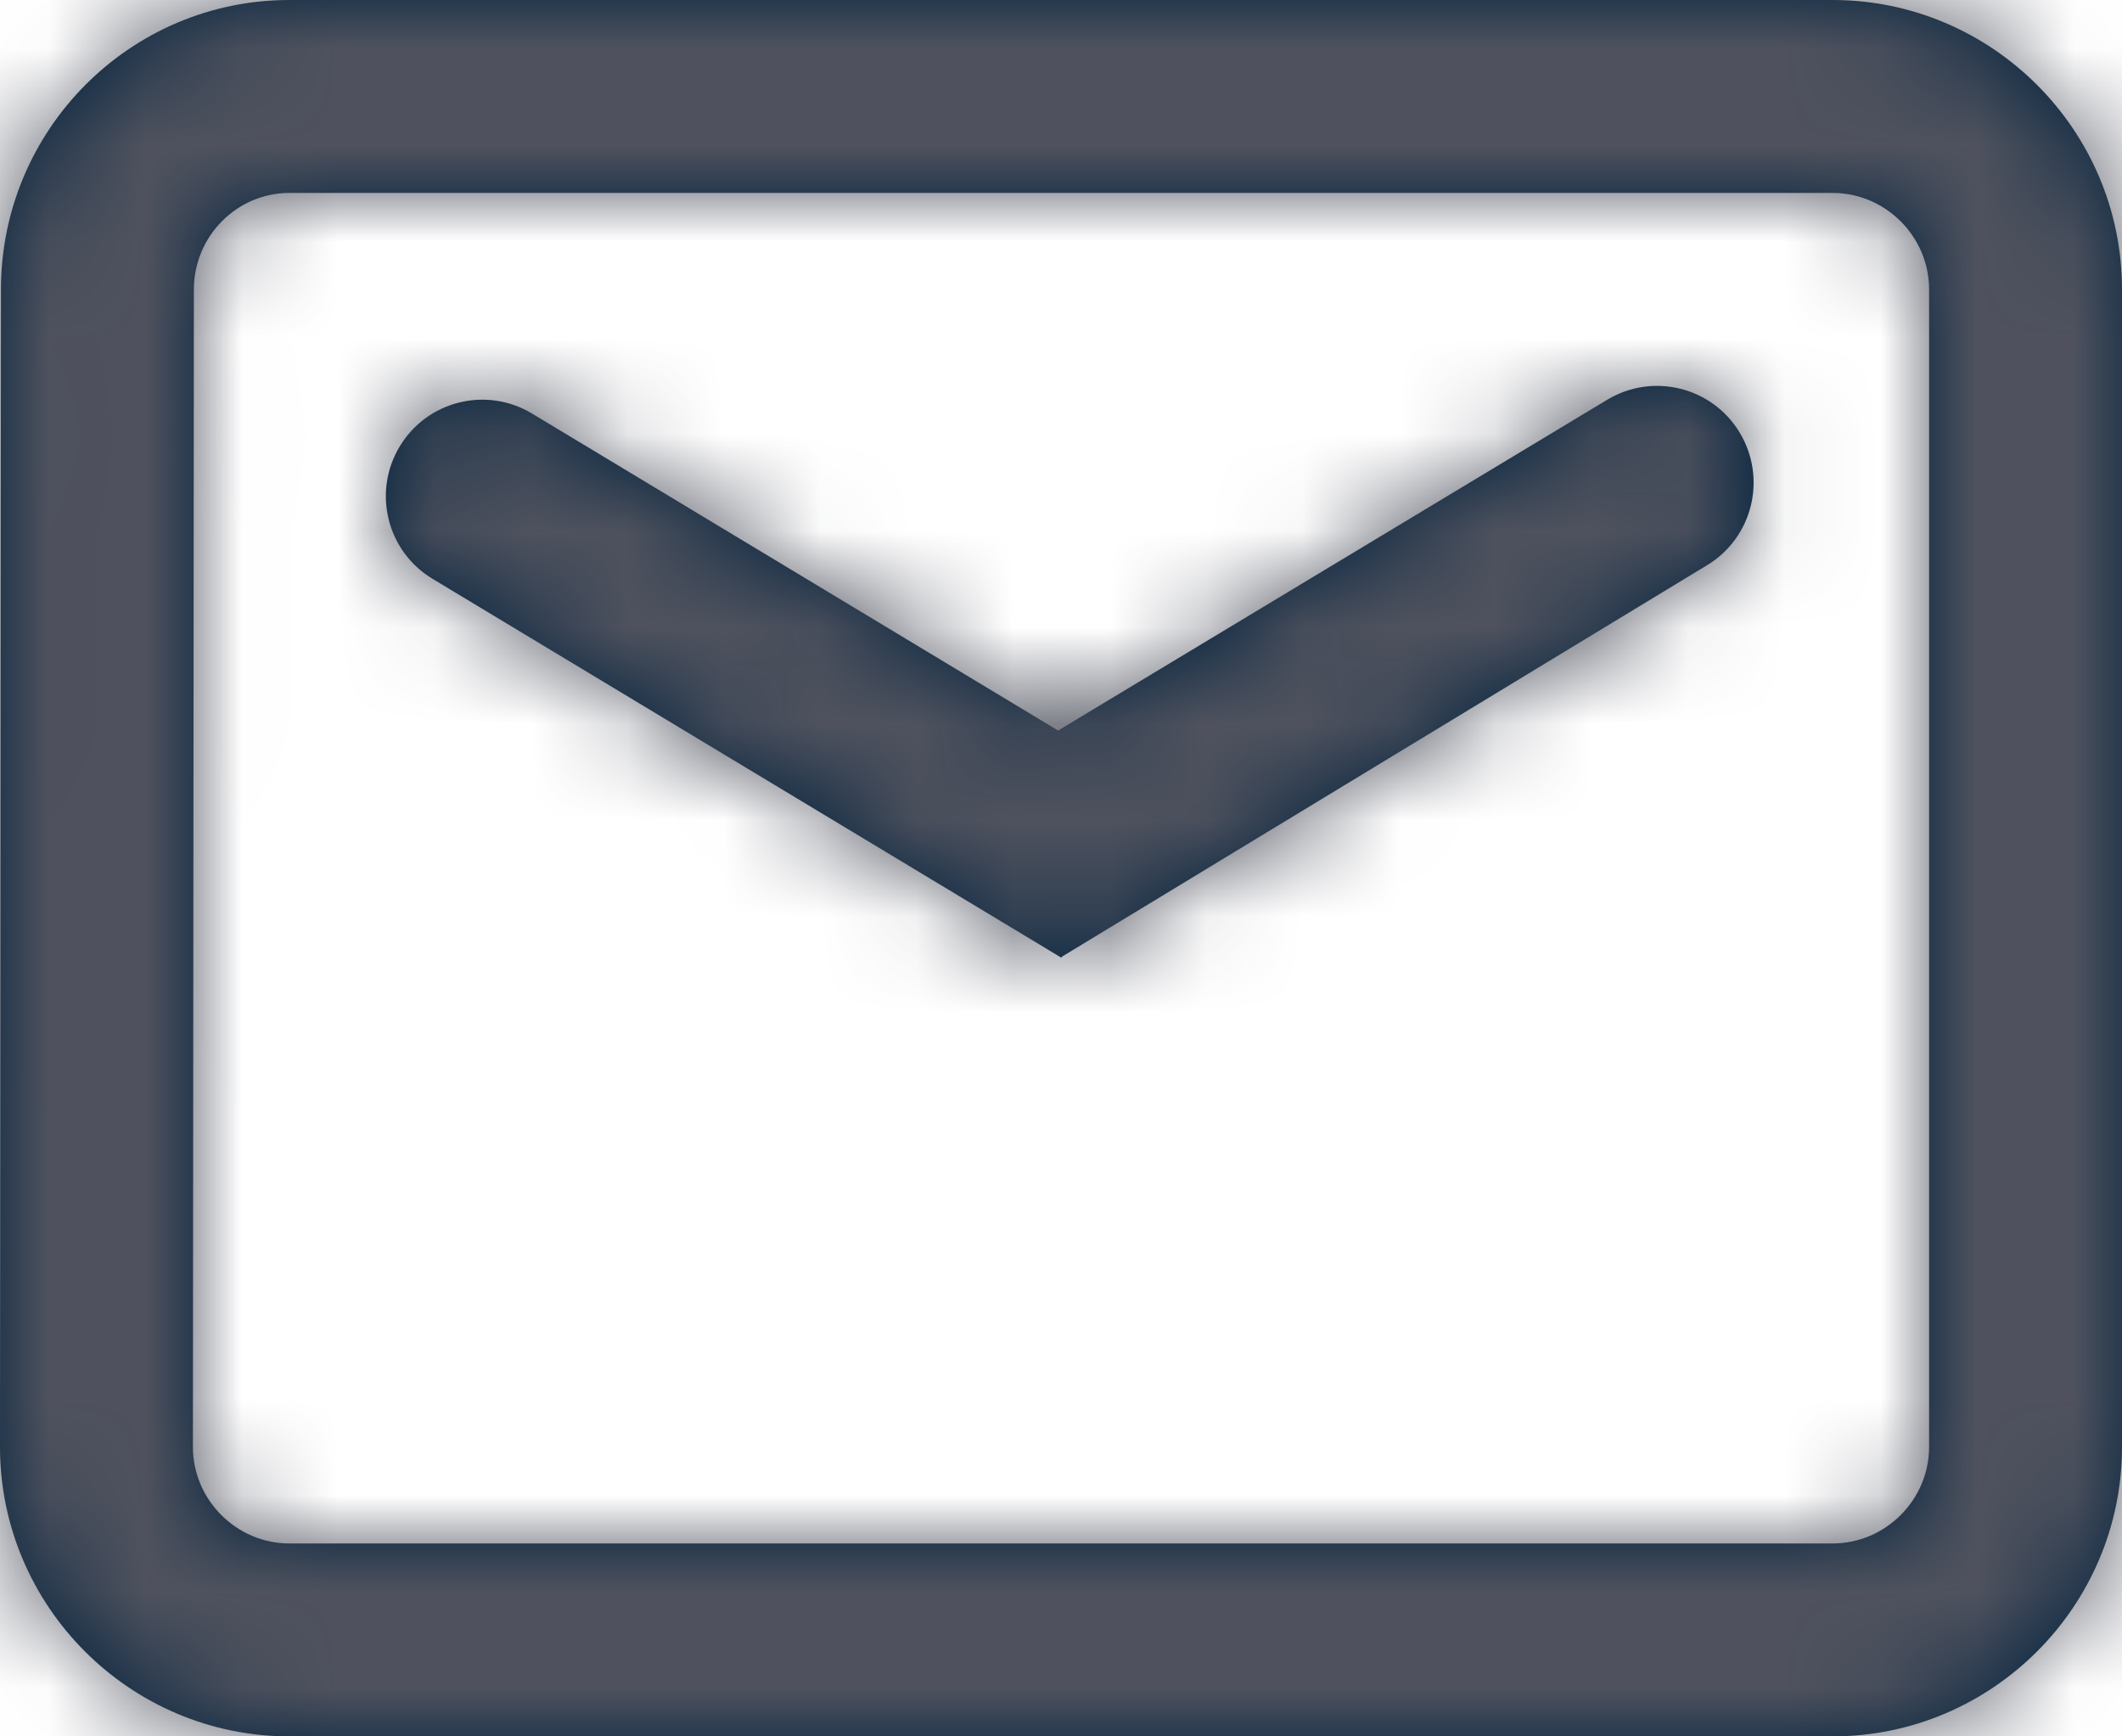
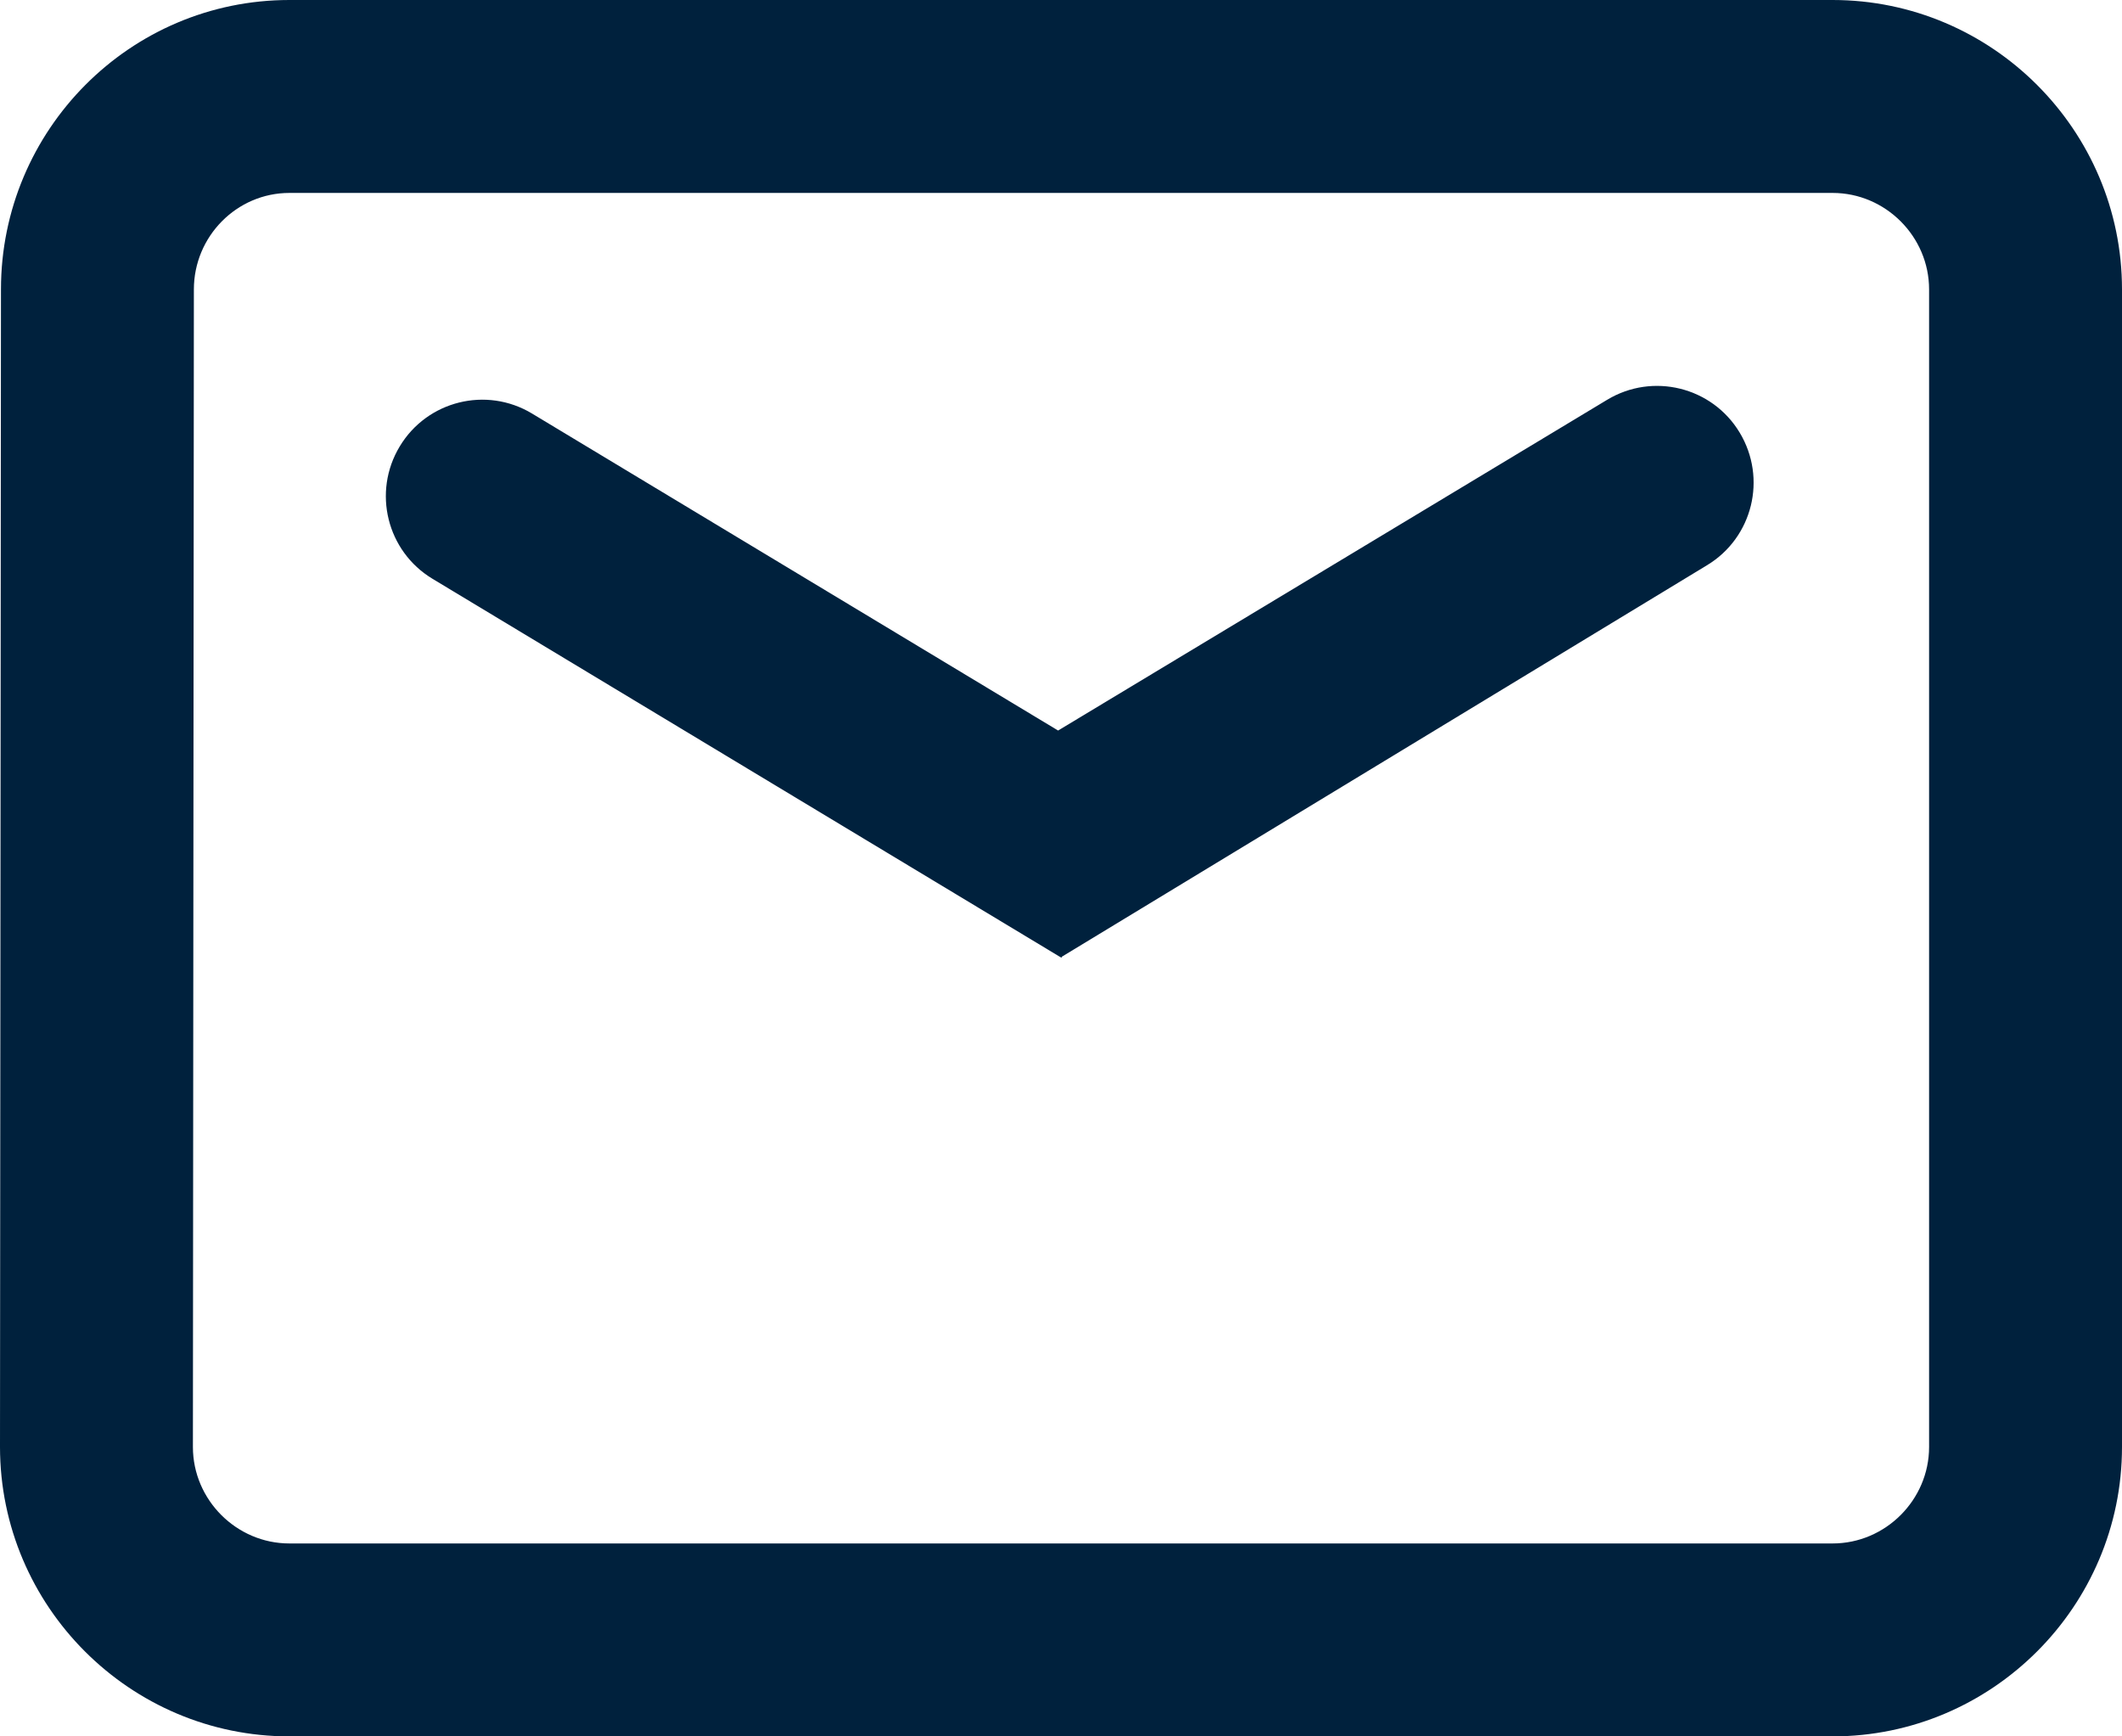
<svg xmlns="http://www.w3.org/2000/svg" xmlns:xlink="http://www.w3.org/1999/xlink" width="22px" height="18px" viewBox="0 0 22 18" version="1.1">
  <title>icon</title>
  <defs>
    <path d="M19,0 C20.652,0 22,1.348 22,3 L22,15 C22,16.652 20.652,18 19,18 L3,18 C1.348,18 0,16.652 0,14.999 L0.01,3 C0.01,1.347 1.348,0 3,0 L19,0 Z M19,2 L3,2 C2.456,2 2.01,2.449 2.01,3.001 L2,15 C2,15.548 2.452,16 3,16 L19,16 C19.548,16 20,15.548 20,15 L20,3 C20,2.452 19.548,2 19,2 Z M16.663,4.144 C17.136,3.859 17.751,4.011 18.036,4.484 L18.036,4.484 C18.322,4.959 18.171,5.572 17.7,5.858 L17.7,5.858 L11.01,9.917 L11.004,9.928 L4.484,6 C4.011,5.715 3.859,5.101 4.144,4.628 C4.429,4.154 5.043,4.002 5.516,4.287 L10.97,7.573 Z" id="path-1" />
  </defs>
  <g id="Page-1" stroke="none" stroke-width="1" fill="none" fill-rule="evenodd">
    <g id="Home-HiFidelity-Copy-2" transform="translate(-880, -743)">
      <g id="Group-32" transform="translate(852, 646)">
        <g id="Group-31" transform="translate(16, 86)">
          <g id="icon" transform="translate(12, 11)">
            <mask id="mask-2" fill="white">
              <use xlink:href="#path-1" />
            </mask>
            <use id="Mask" fill="#00213D" fill-rule="nonzero" xlink:href="#path-1" />
            <g id="↪🎨" mask="url(#mask-2)" fill="#4F525E">
              <g transform="translate(-1, -3)" id="Atoms-/-Colors-/-Black">
-                 <rect x="0" y="0" width="24" height="24" />
-               </g>
+                 </g>
            </g>
          </g>
        </g>
      </g>
    </g>
  </g>
</svg>